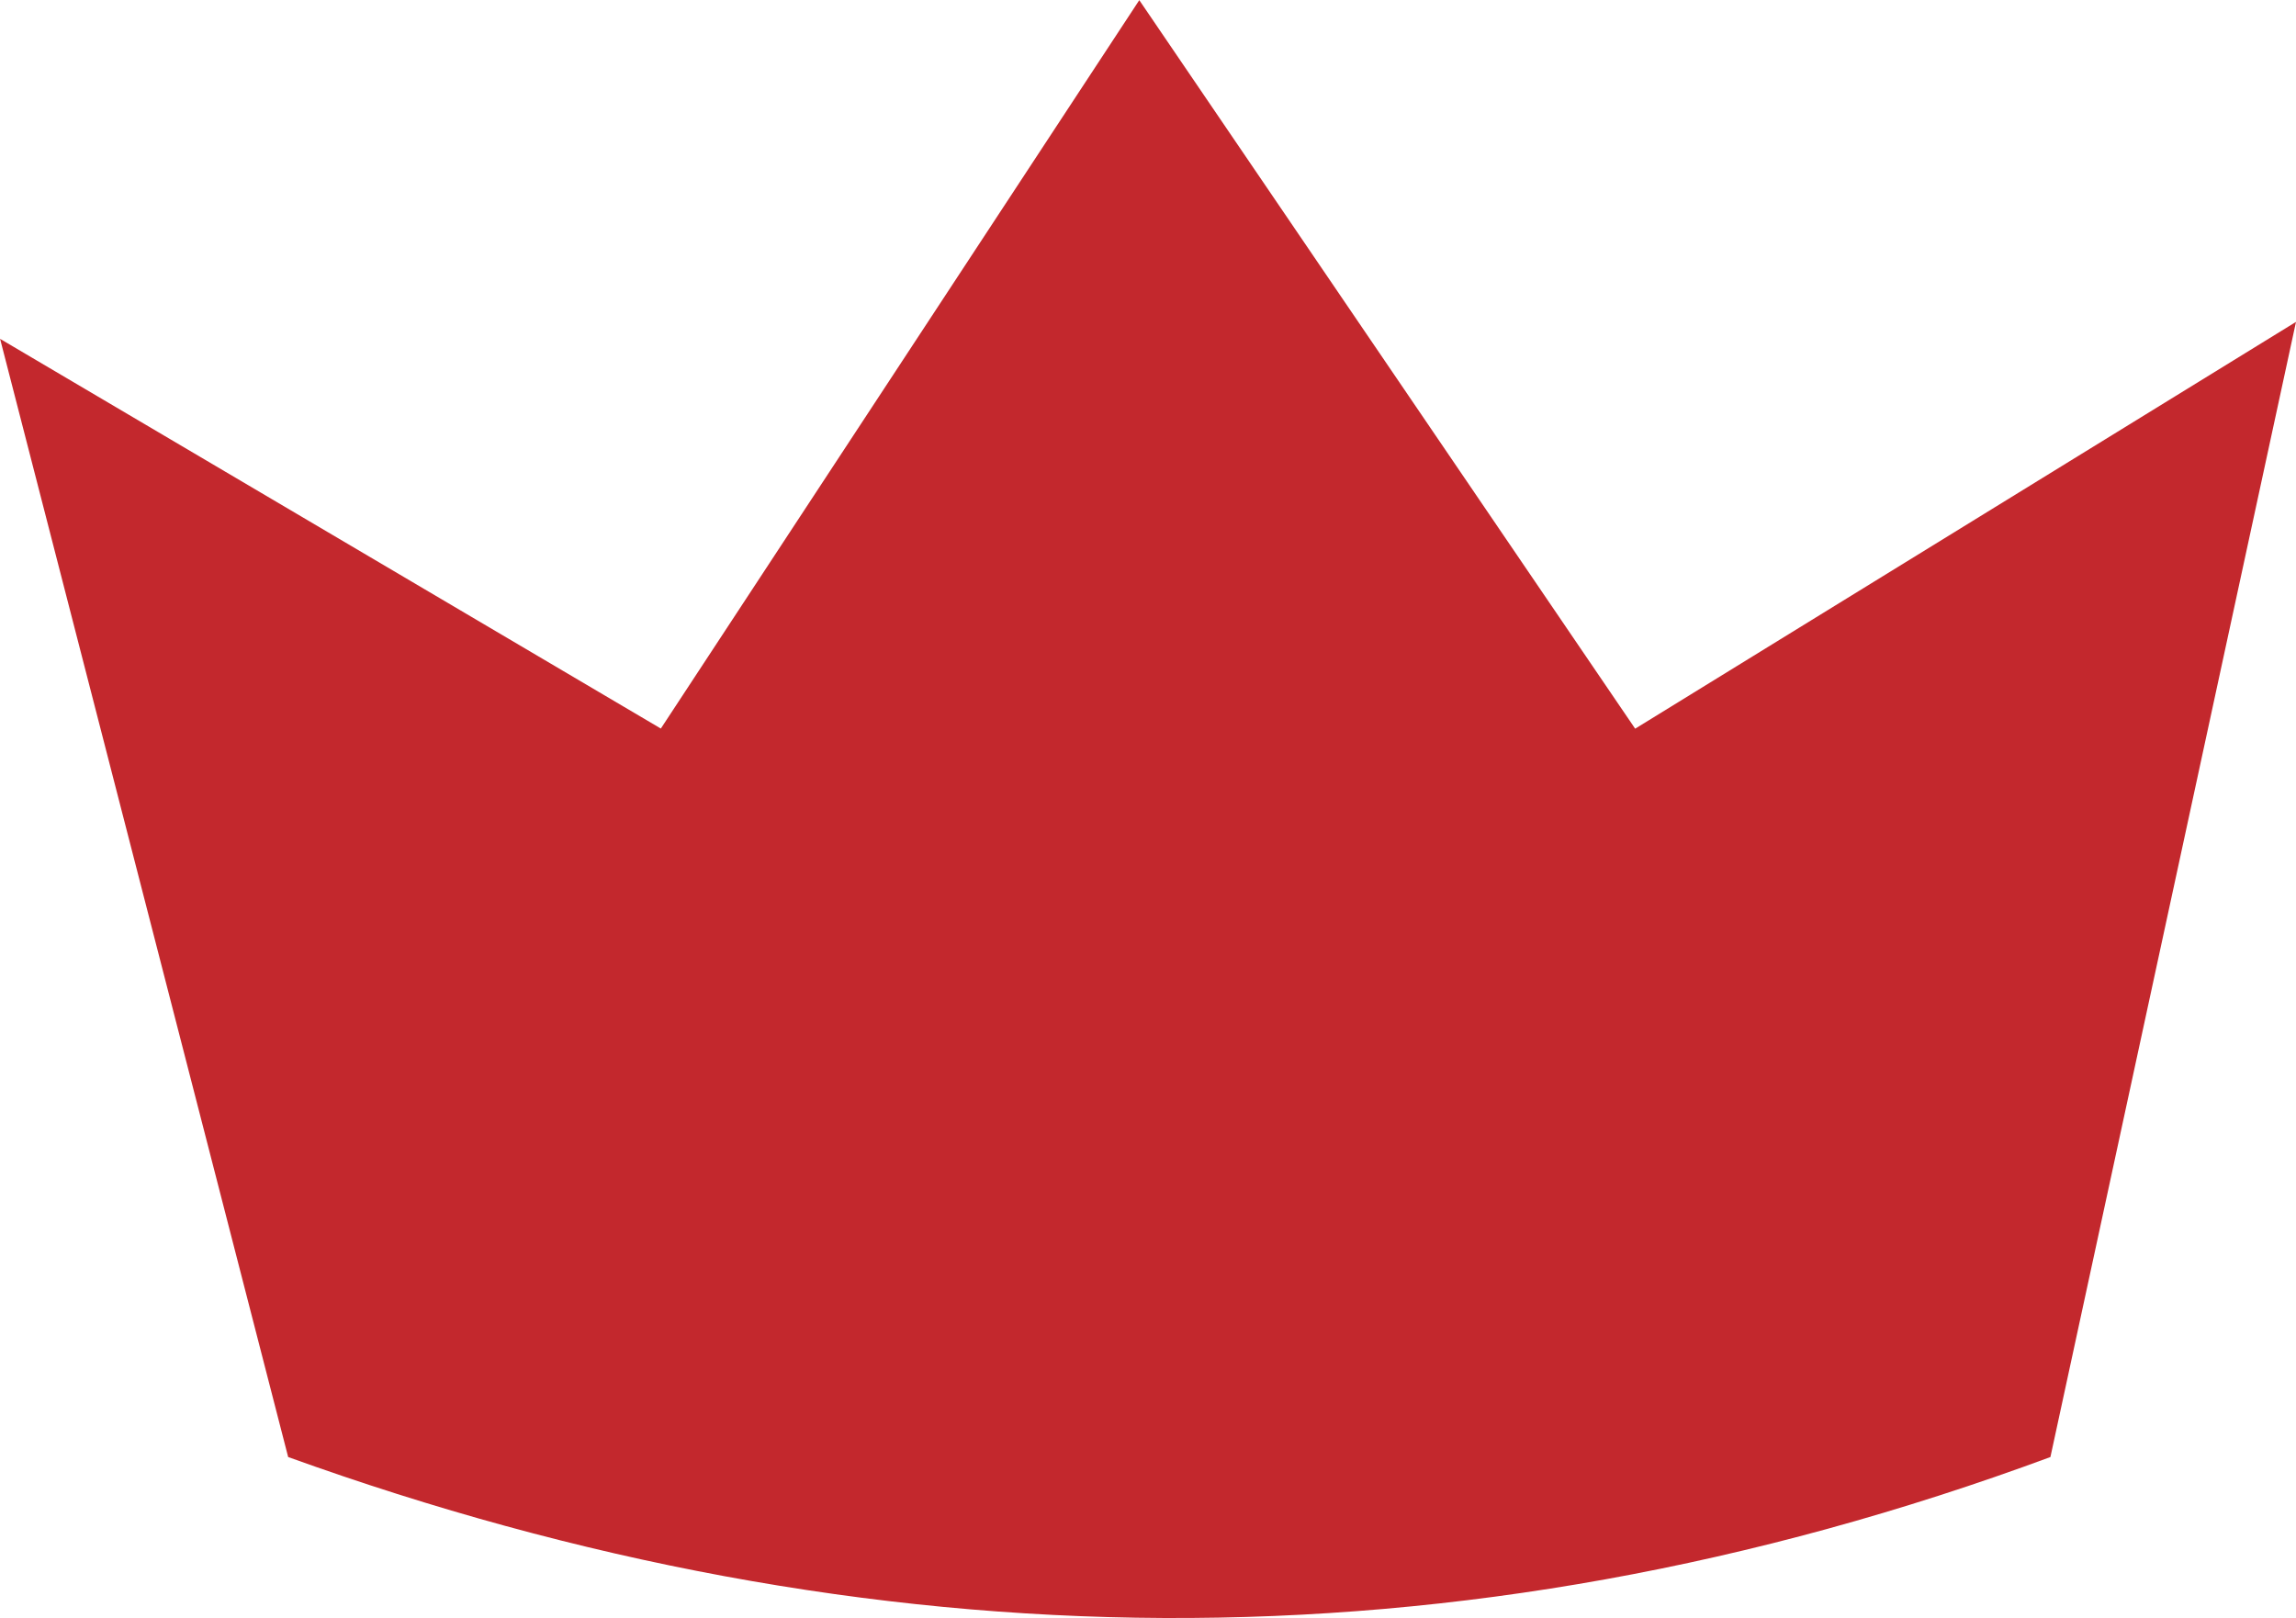
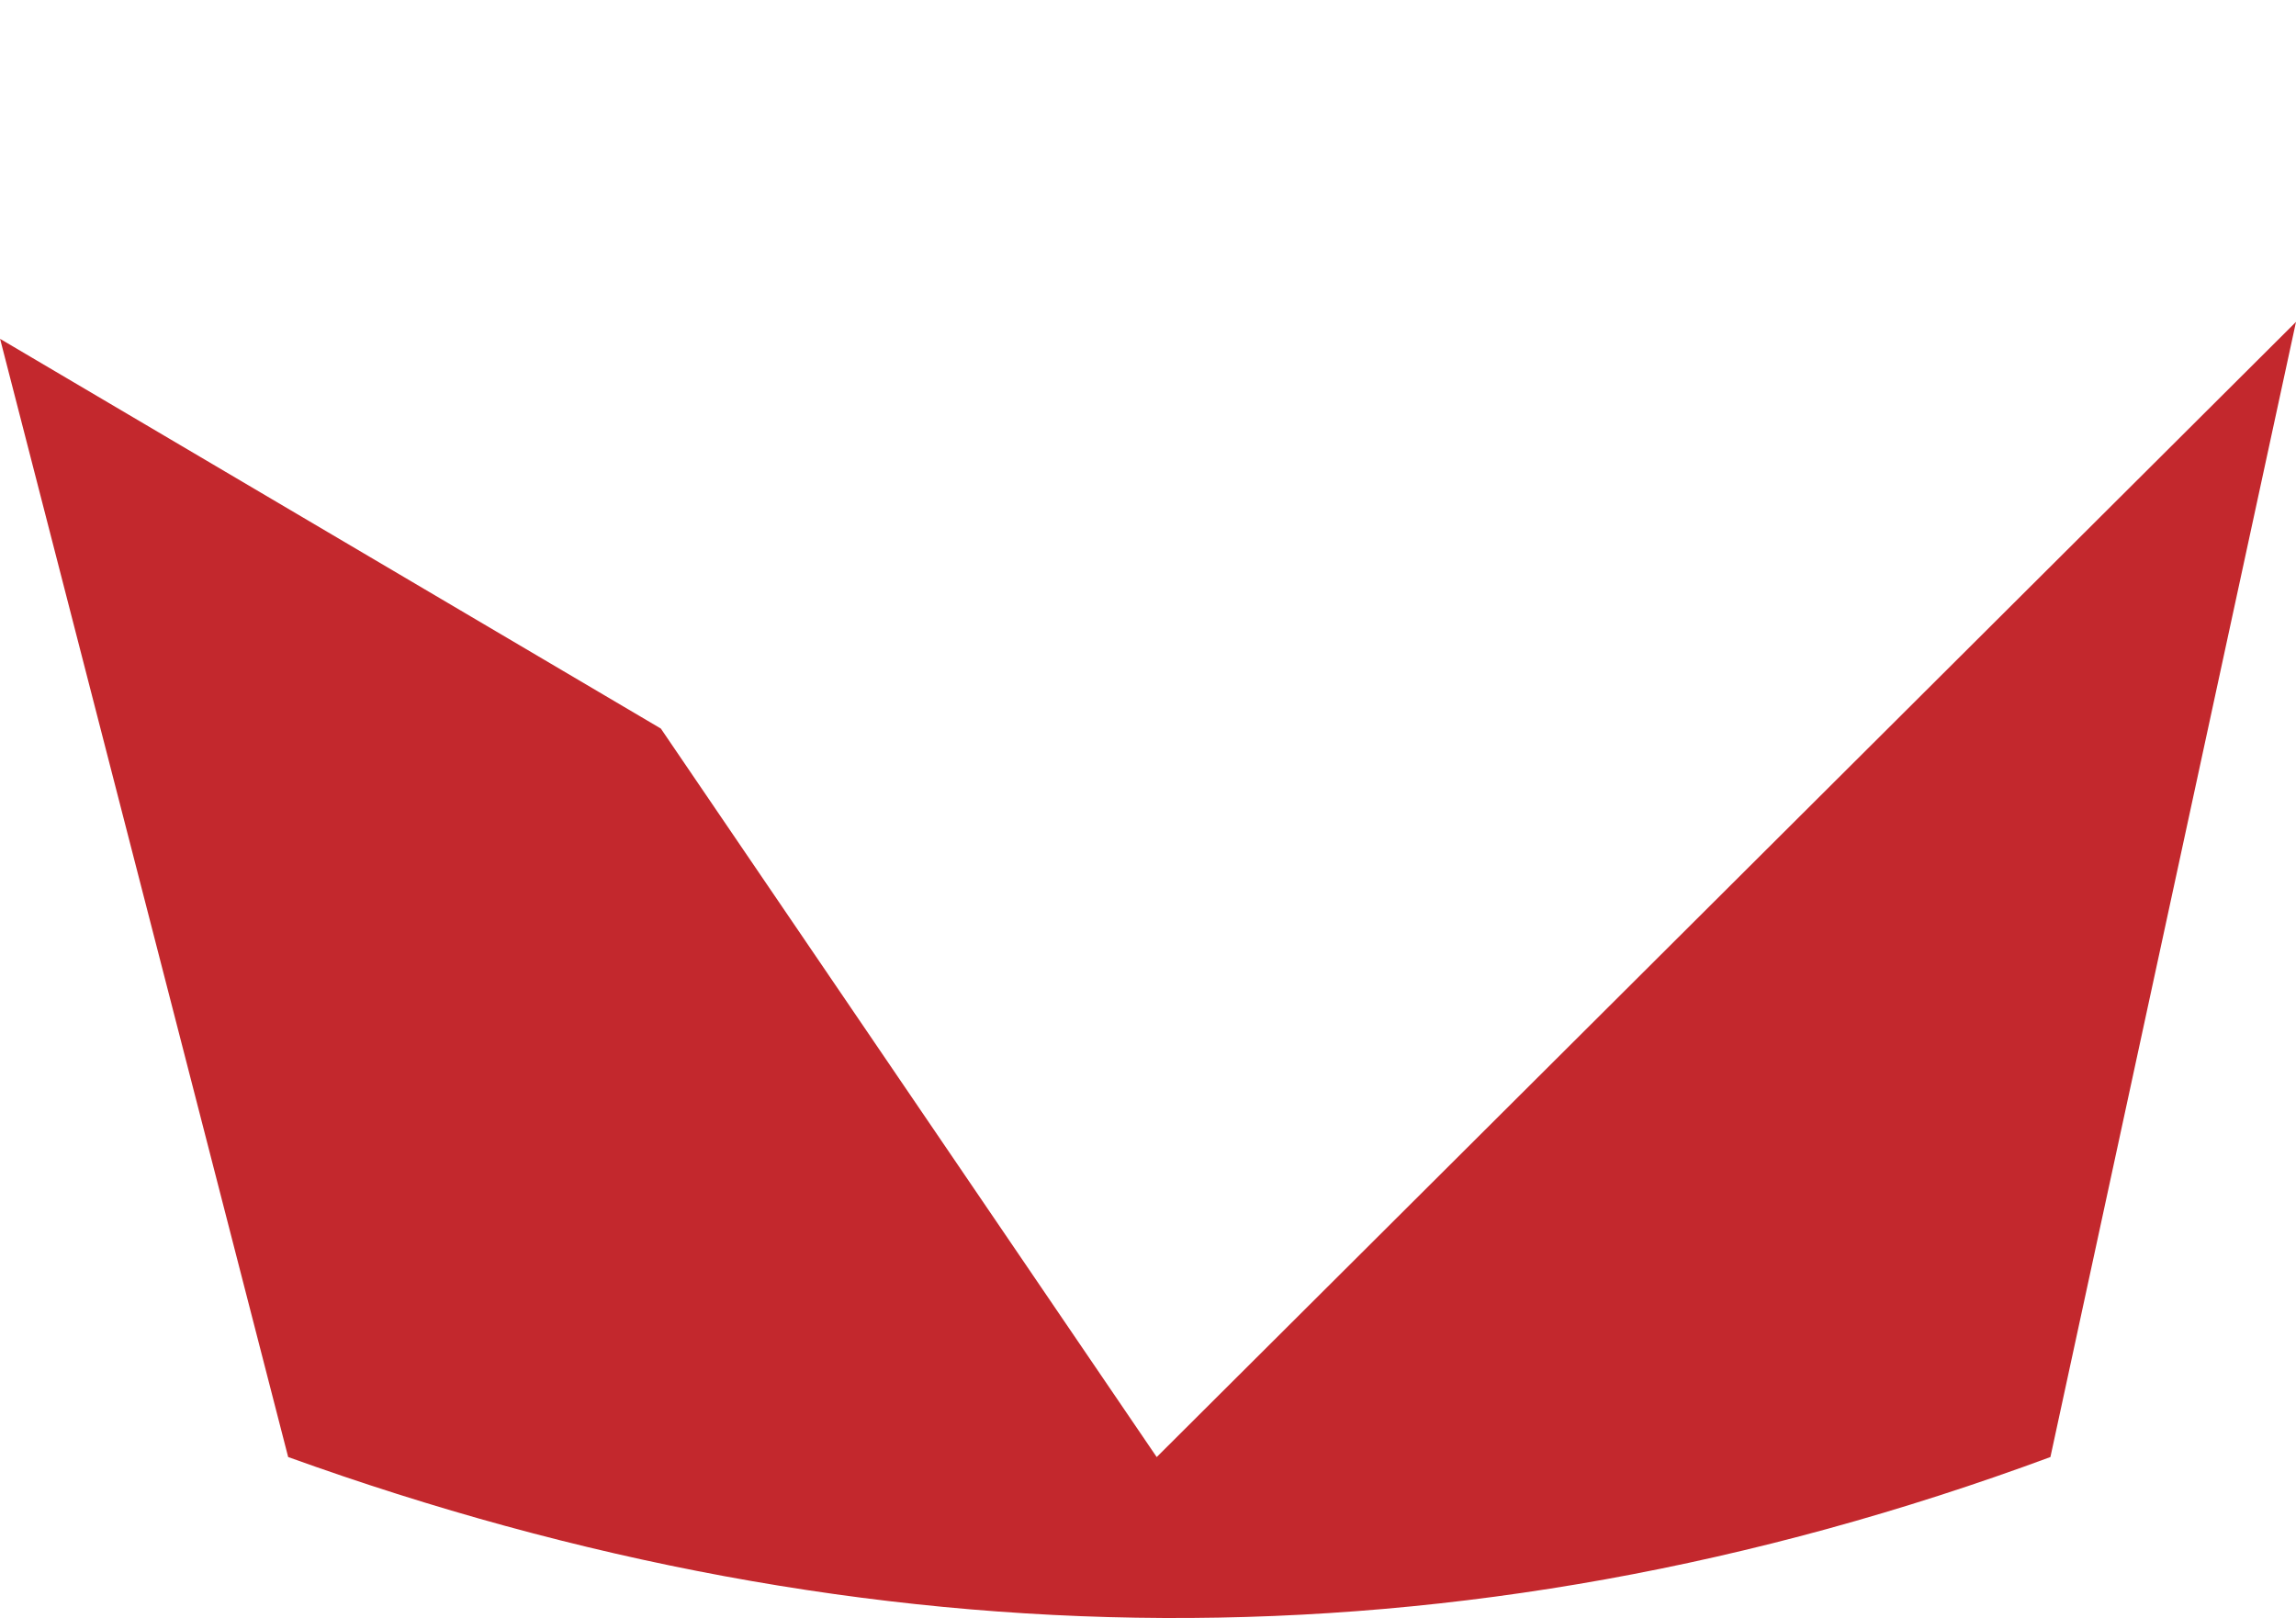
<svg xmlns="http://www.w3.org/2000/svg" id="Logo-Orange" width="72.625" height="51.186" viewBox="0 0 72.625 51.186">
-   <path id="Path_1" data-name="Path 1" d="M892.168-130.722,884.4-94.811c-18.826,6.963-37.394,6.615-55.742,0l-9.112-35.374,20.9,12.328L855.58-140.9l15.685,23.047Z" transform="translate(-819.543 140.905)" fill="#c3282d" />
+   <path id="Path_1" data-name="Path 1" d="M892.168-130.722,884.4-94.811c-18.826,6.963-37.394,6.615-55.742,0l-9.112-35.374,20.9,12.328l15.685,23.047Z" transform="translate(-819.543 140.905)" fill="#c3282d" />
</svg>